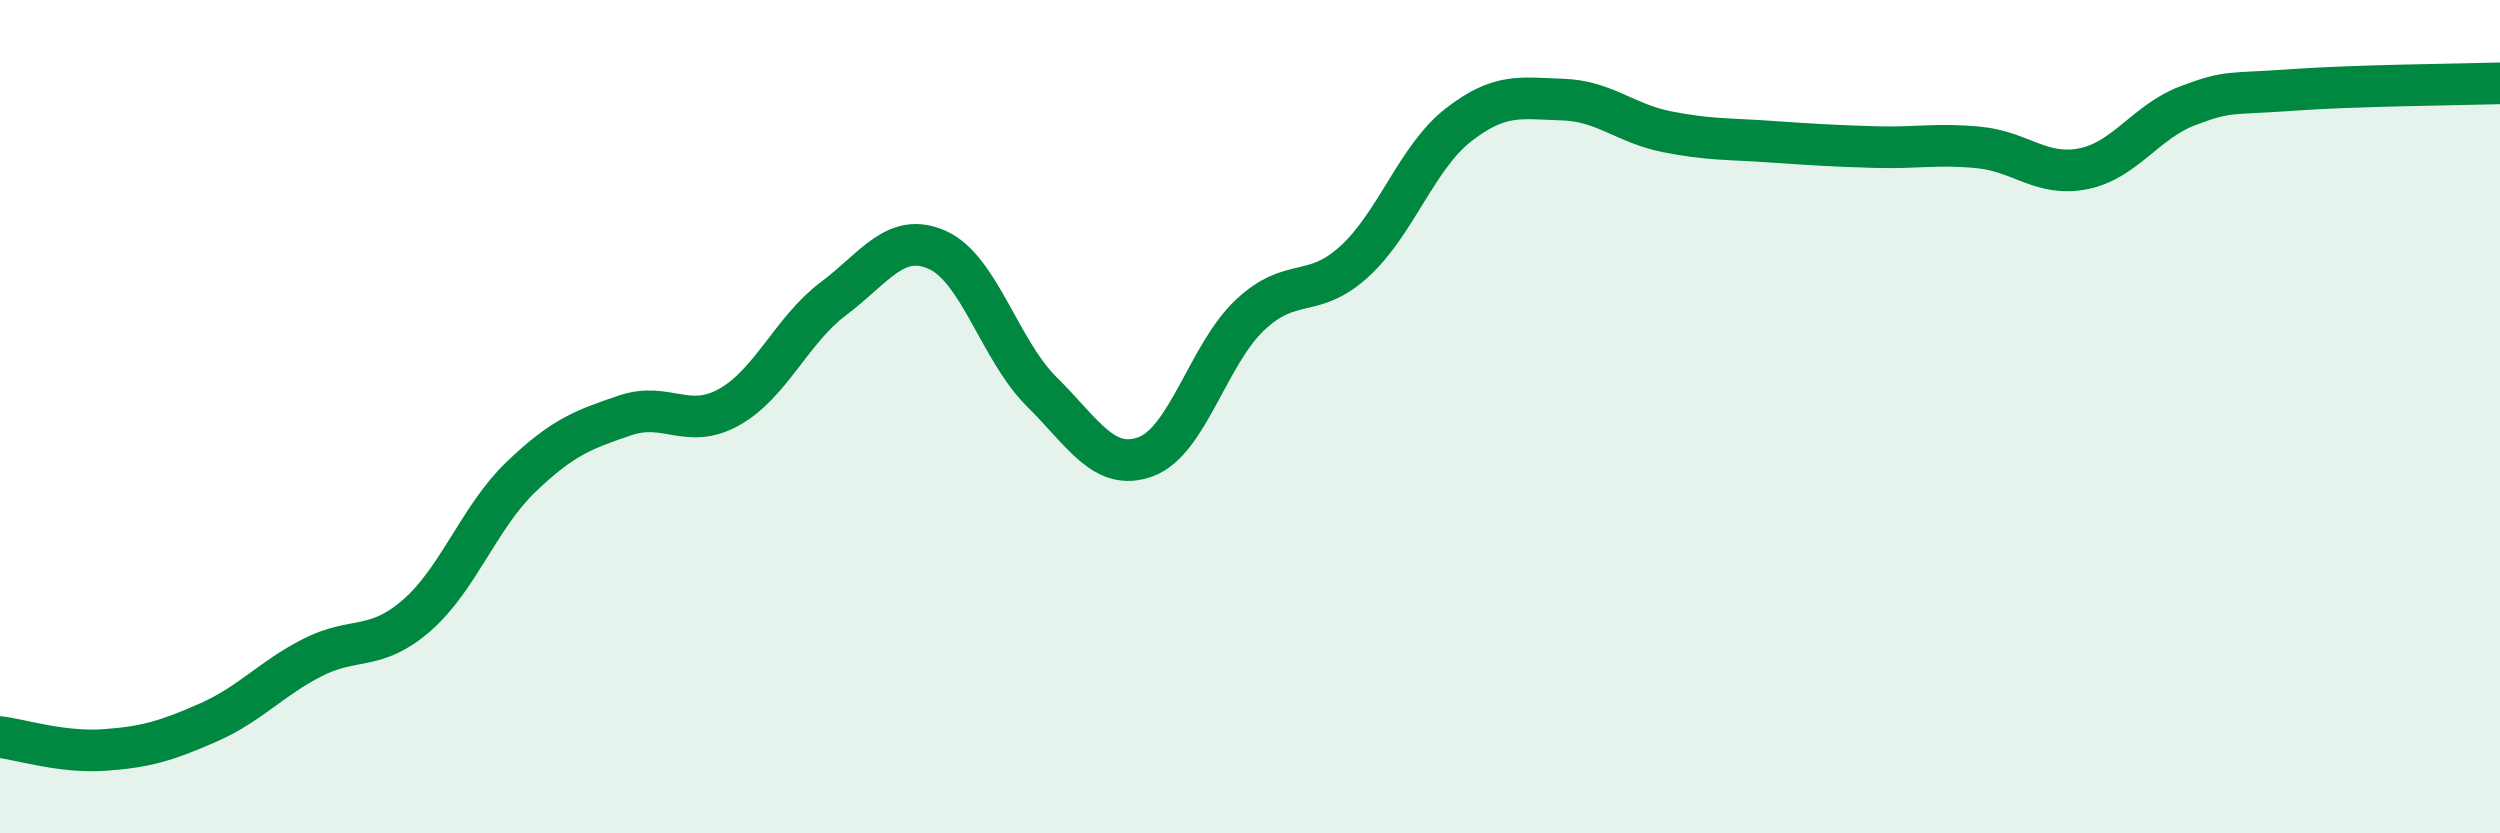
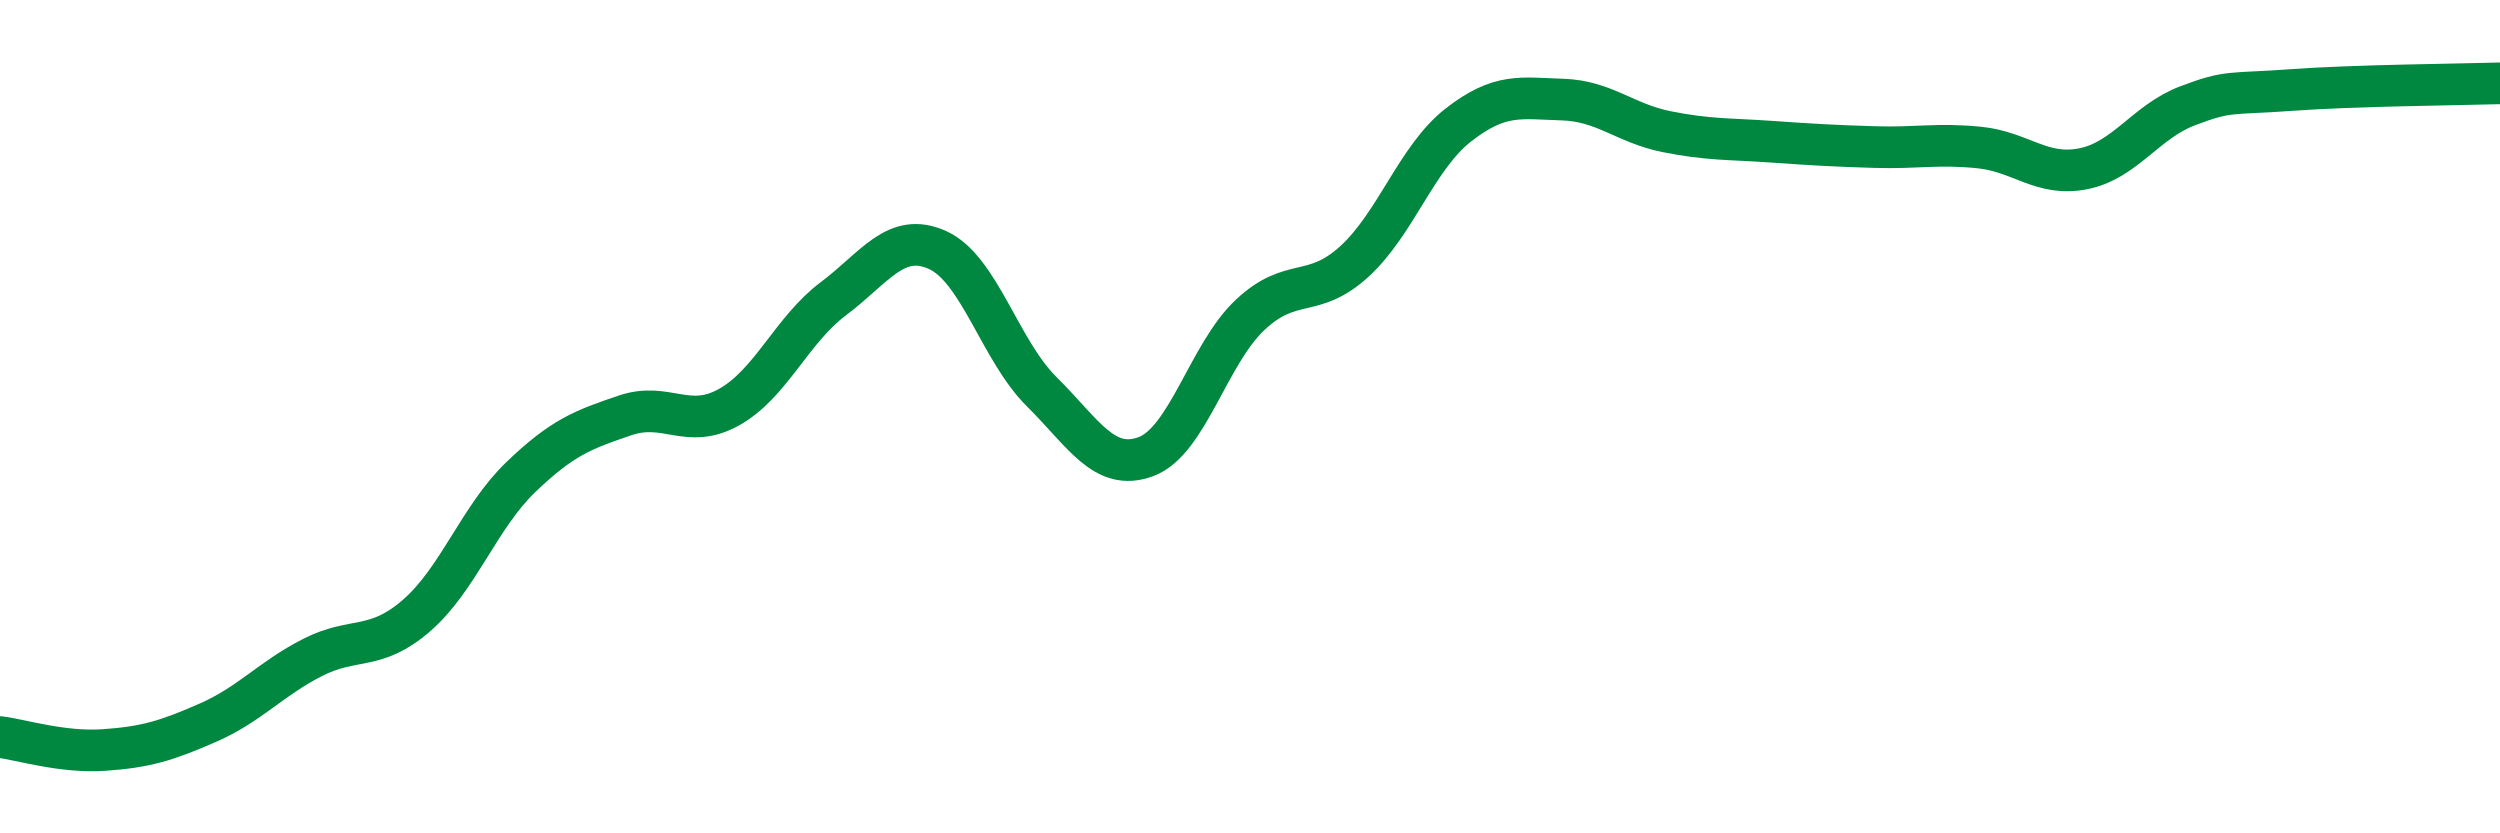
<svg xmlns="http://www.w3.org/2000/svg" width="60" height="20" viewBox="0 0 60 20">
-   <path d="M 0,17.69 C 0.5,17.75 1.5,18.07 2.5,18 C 3.5,17.93 4,17.78 5,17.34 C 6,16.9 6.5,16.29 7.5,15.78 C 8.5,15.27 9,15.64 10,14.77 C 11,13.9 11.5,12.41 12.5,11.45 C 13.5,10.49 14,10.31 15,9.97 C 16,9.63 16.5,10.33 17.5,9.77 C 18.5,9.21 19,7.92 20,7.17 C 21,6.42 21.5,5.55 22.5,6 C 23.5,6.45 24,8.41 25,9.4 C 26,10.39 26.5,11.33 27.5,10.96 C 28.5,10.59 29,8.5 30,7.56 C 31,6.62 31.5,7.19 32.5,6.28 C 33.5,5.37 34,3.78 35,3 C 36,2.22 36.5,2.36 37.5,2.39 C 38.5,2.42 39,2.96 40,3.16 C 41,3.36 41.5,3.33 42.5,3.4 C 43.5,3.47 44,3.5 45,3.53 C 46,3.56 46.5,3.44 47.5,3.54 C 48.5,3.64 49,4.25 50,4.05 C 51,3.85 51.5,2.92 52.5,2.54 C 53.5,2.16 53.5,2.27 55,2.16 C 56.5,2.05 59,2.03 60,2L60 20L0 20Z" fill="#008740" opacity="0.1" stroke-linecap="round" stroke-linejoin="round" />
  <path d="M 0,17.69 C 0.5,17.75 1.5,18.07 2.5,18 C 3.5,17.93 4,17.78 5,17.34 C 6,16.9 6.5,16.29 7.5,15.78 C 8.5,15.27 9,15.64 10,14.77 C 11,13.9 11.5,12.41 12.5,11.45 C 13.5,10.49 14,10.31 15,9.97 C 16,9.63 16.5,10.33 17.5,9.77 C 18.5,9.21 19,7.92 20,7.17 C 21,6.42 21.5,5.55 22.5,6 C 23.5,6.45 24,8.41 25,9.4 C 26,10.39 26.5,11.33 27.5,10.96 C 28.5,10.59 29,8.5 30,7.56 C 31,6.62 31.5,7.19 32.5,6.28 C 33.5,5.37 34,3.78 35,3 C 36,2.22 36.5,2.36 37.5,2.39 C 38.5,2.42 39,2.96 40,3.16 C 41,3.36 41.5,3.33 42.5,3.4 C 43.5,3.47 44,3.5 45,3.53 C 46,3.56 46.5,3.44 47.5,3.54 C 48.5,3.64 49,4.25 50,4.05 C 51,3.85 51.5,2.92 52.5,2.54 C 53.5,2.16 53.5,2.27 55,2.16 C 56.5,2.05 59,2.03 60,2" stroke="#008740" stroke-width="1" fill="none" stroke-linecap="round" stroke-linejoin="round" />
</svg>